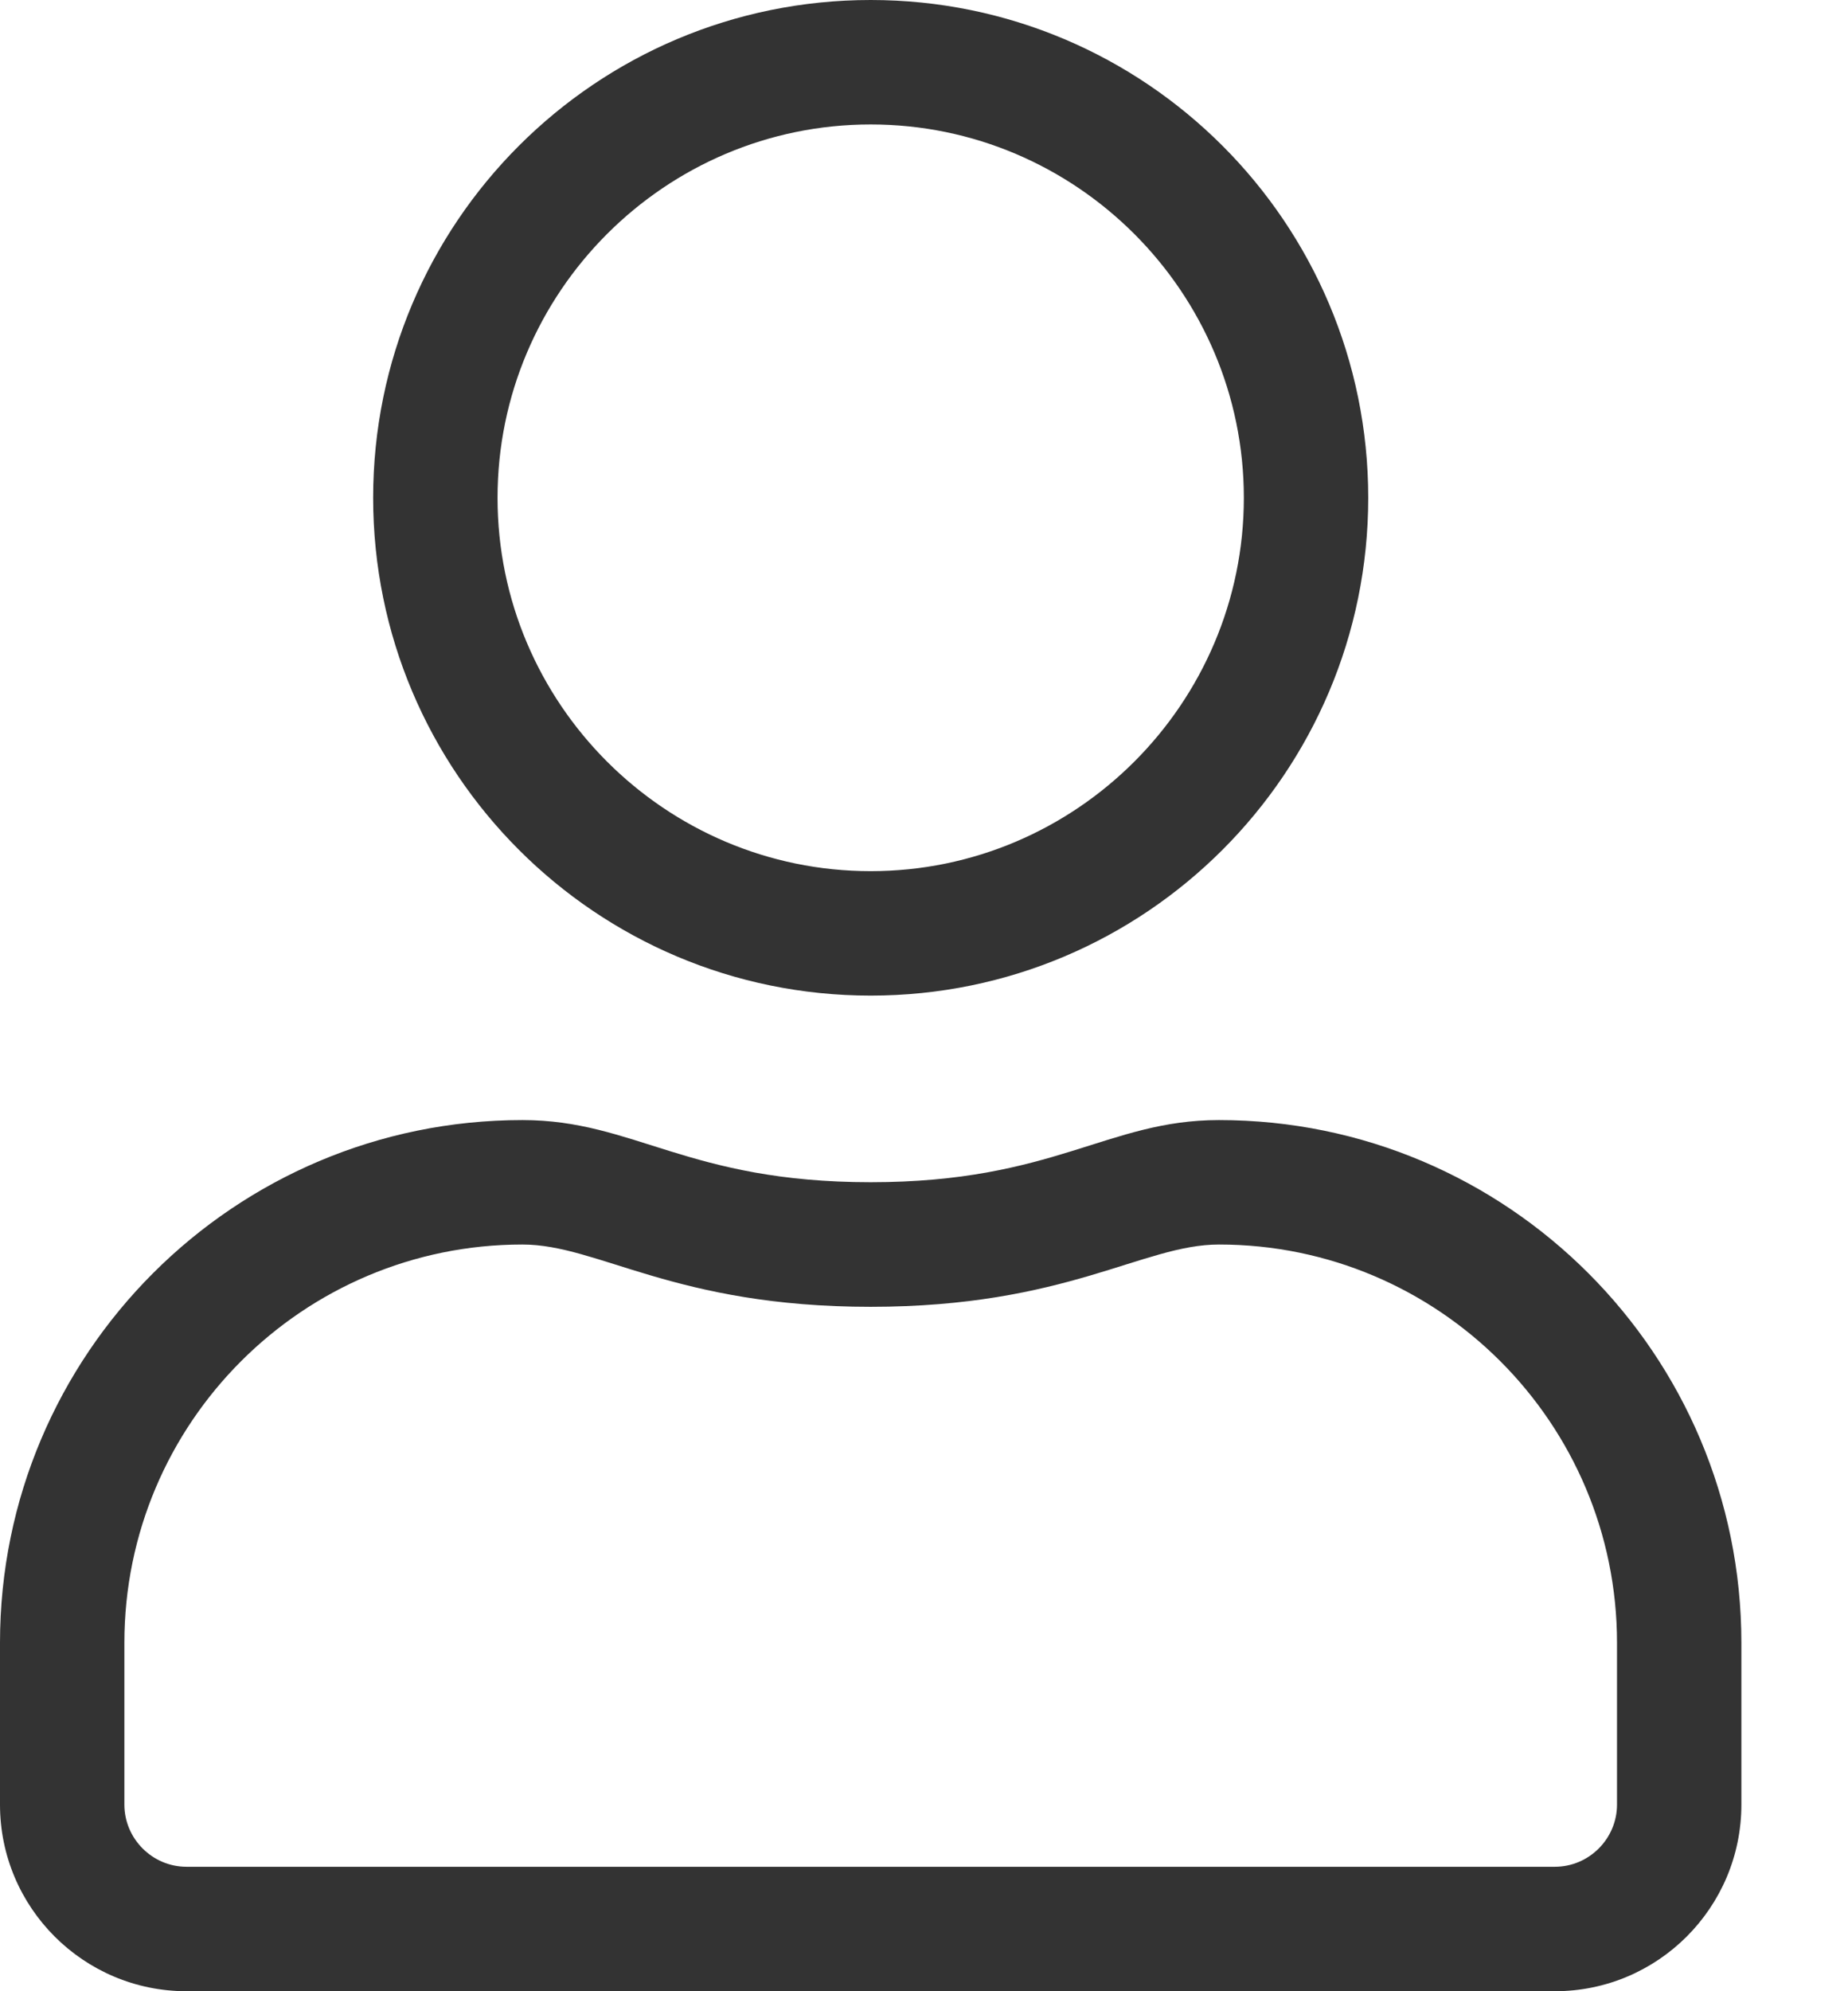
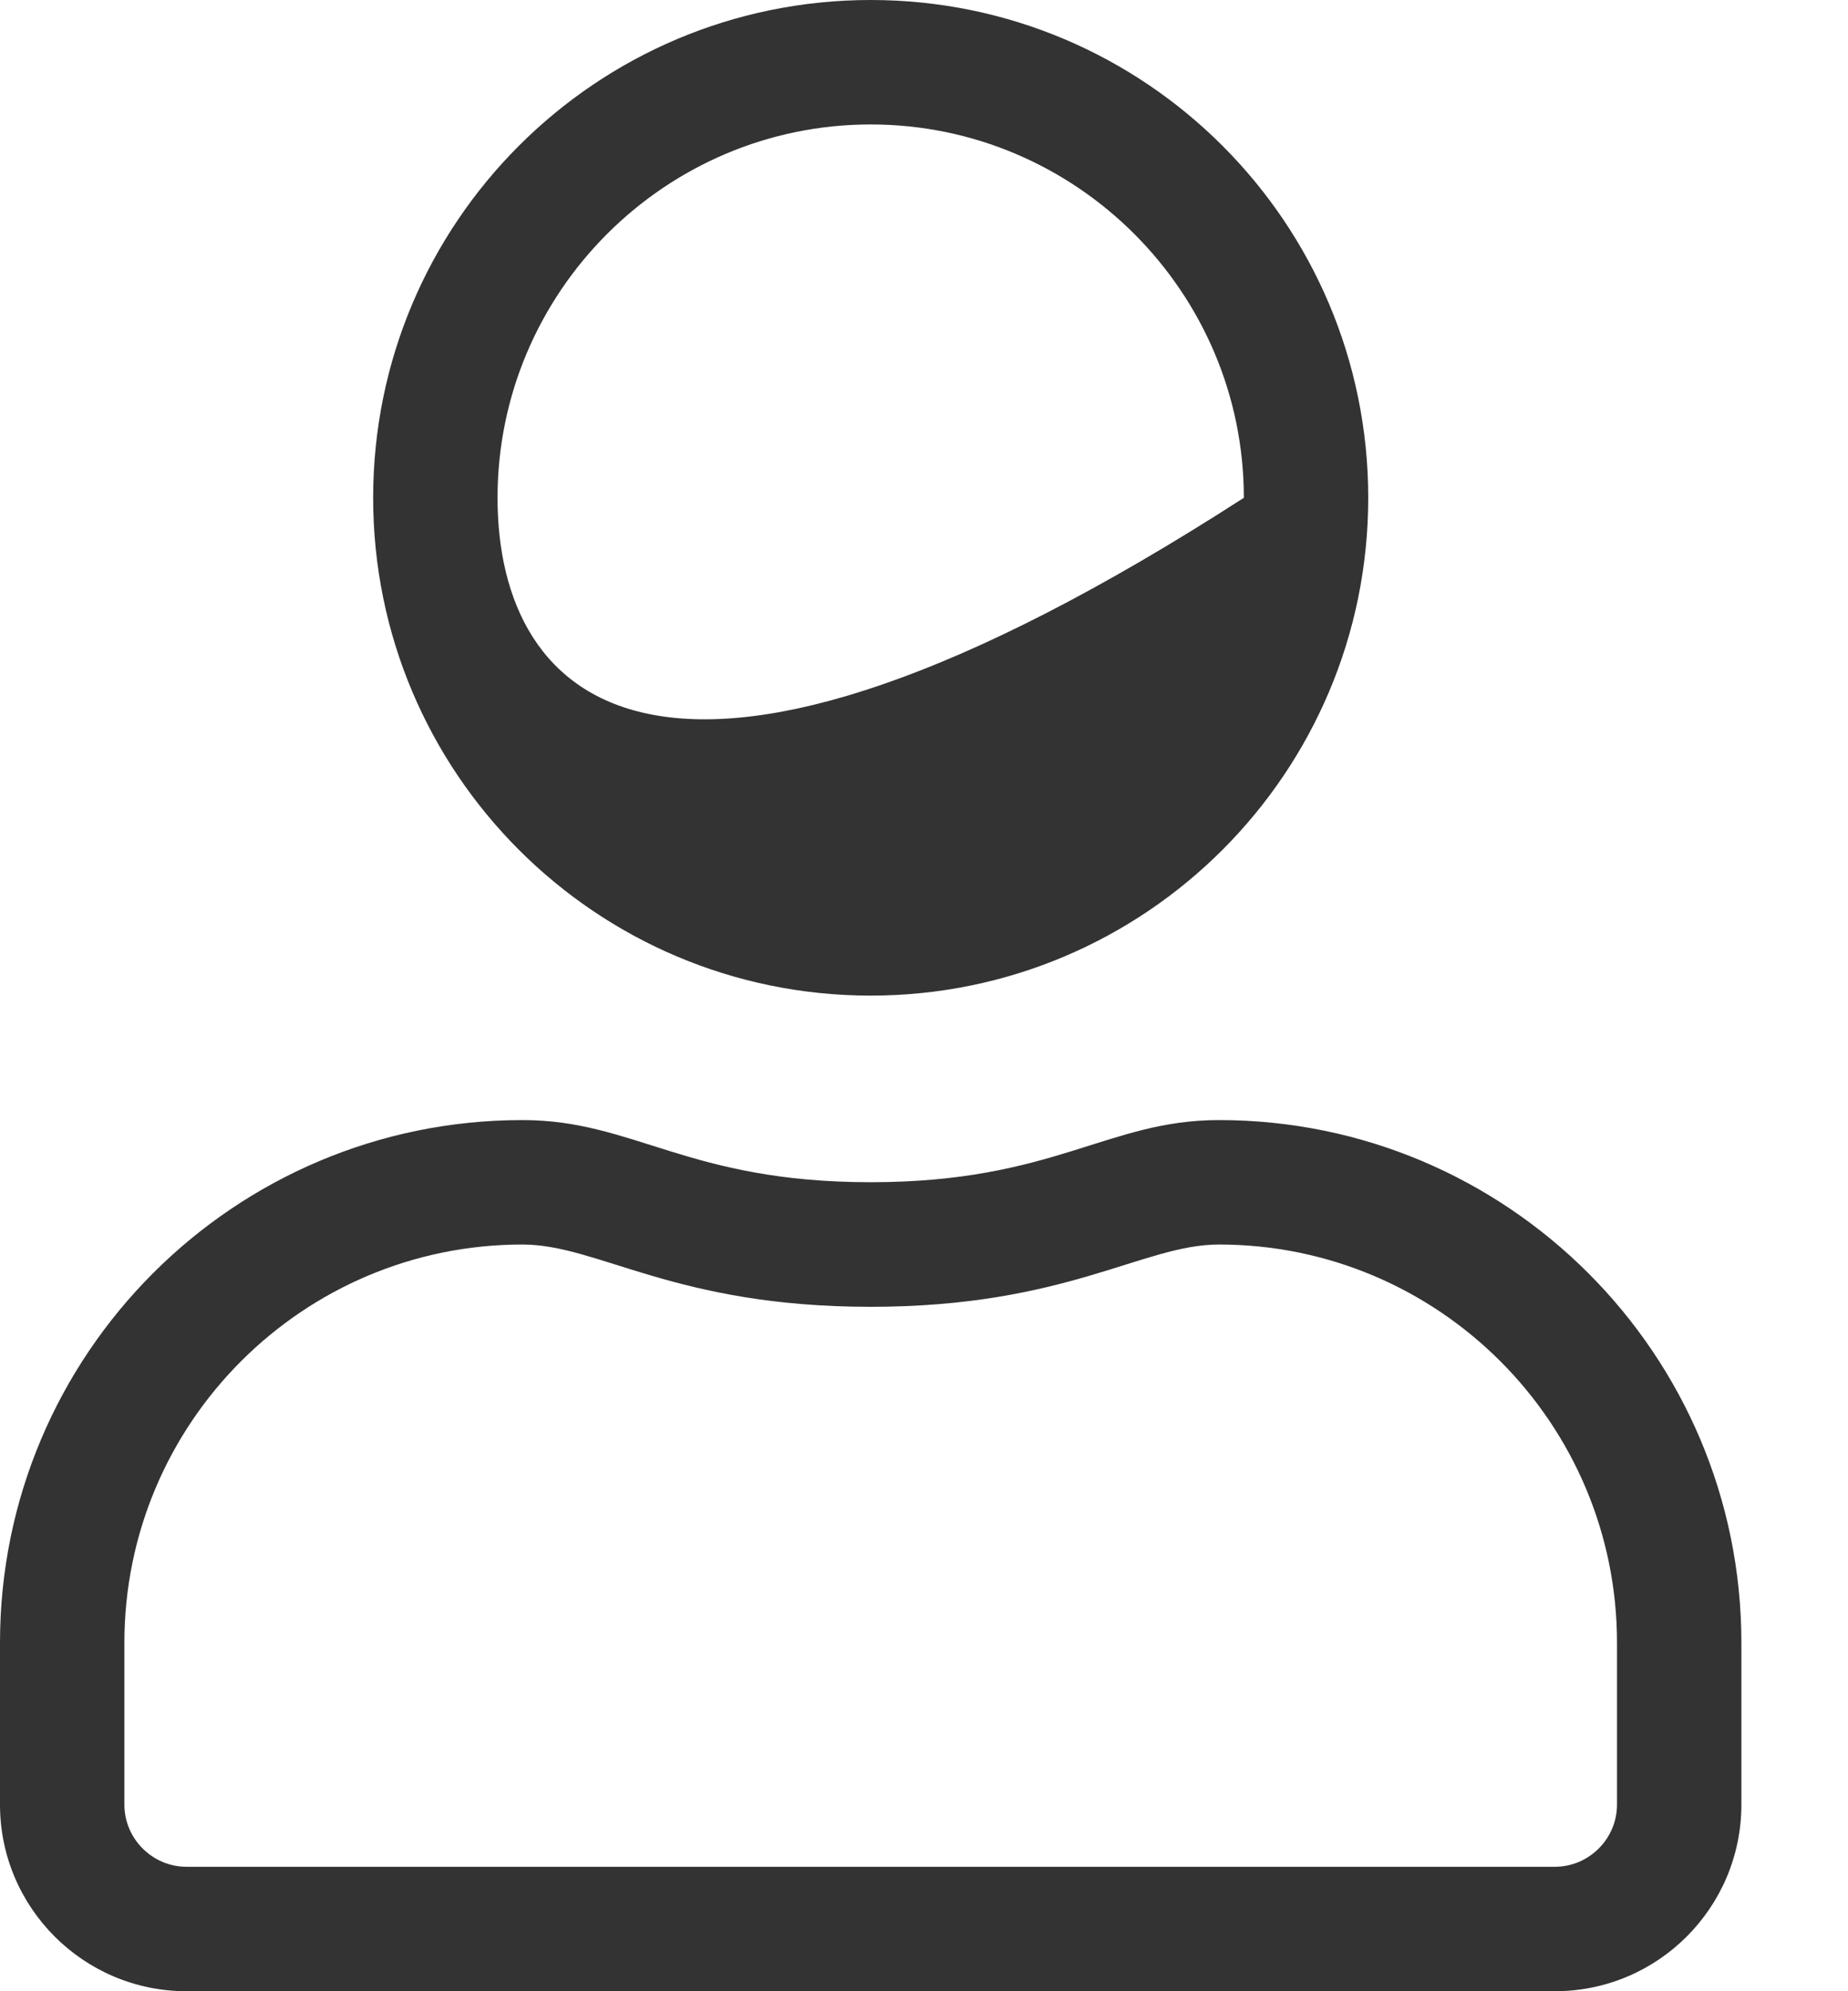
<svg xmlns="http://www.w3.org/2000/svg" width="13" height="14" viewBox="0 0 13 14" fill="none">
-   <path d="M8.575 7.875C7.79 7.875 7.413 8.312 6.125 8.312C4.837 8.312 4.463 7.875 3.675 7.875C1.646 7.875 0 9.521 0 11.55V12.688C0 13.412 0.588 14 1.312 14H10.938C11.662 14 12.25 13.412 12.25 12.688V11.55C12.25 9.521 10.604 7.875 8.575 7.875ZM11.375 12.688C11.375 12.928 11.178 13.125 10.938 13.125H1.312C1.072 13.125 0.875 12.928 0.875 12.688V11.55C0.875 10.005 2.13 8.75 3.675 8.75C4.211 8.75 4.744 9.188 6.125 9.188C7.503 9.188 8.039 8.75 8.575 8.75C10.12 8.75 11.375 10.005 11.375 11.55V12.688ZM6.125 7C8.058 7 9.625 5.433 9.625 3.5C9.625 1.567 8.058 0 6.125 0C4.192 0 2.625 1.567 2.625 3.5C2.625 5.433 4.192 7 6.125 7ZM6.125 0.875C7.571 0.875 8.75 2.054 8.75 3.5C8.75 4.946 7.571 6.125 6.125 6.125C4.679 6.125 3.5 4.946 3.5 3.5C3.5 2.054 4.679 0.875 6.125 0.875Z" fill="#333333" />
+   <path d="M8.575 7.875C7.79 7.875 7.413 8.312 6.125 8.312C4.837 8.312 4.463 7.875 3.675 7.875C1.646 7.875 0 9.521 0 11.55V12.688C0 13.412 0.588 14 1.312 14H10.938C11.662 14 12.25 13.412 12.25 12.688V11.55C12.25 9.521 10.604 7.875 8.575 7.875ZM11.375 12.688C11.375 12.928 11.178 13.125 10.938 13.125H1.312C1.072 13.125 0.875 12.928 0.875 12.688V11.55C0.875 10.005 2.13 8.75 3.675 8.75C4.211 8.75 4.744 9.188 6.125 9.188C7.503 9.188 8.039 8.75 8.575 8.75C10.12 8.75 11.375 10.005 11.375 11.55V12.688ZM6.125 7C8.058 7 9.625 5.433 9.625 3.5C9.625 1.567 8.058 0 6.125 0C4.192 0 2.625 1.567 2.625 3.5C2.625 5.433 4.192 7 6.125 7ZM6.125 0.875C7.571 0.875 8.75 2.054 8.75 3.5C4.679 6.125 3.5 4.946 3.5 3.5C3.5 2.054 4.679 0.875 6.125 0.875Z" fill="#333333" />
</svg>